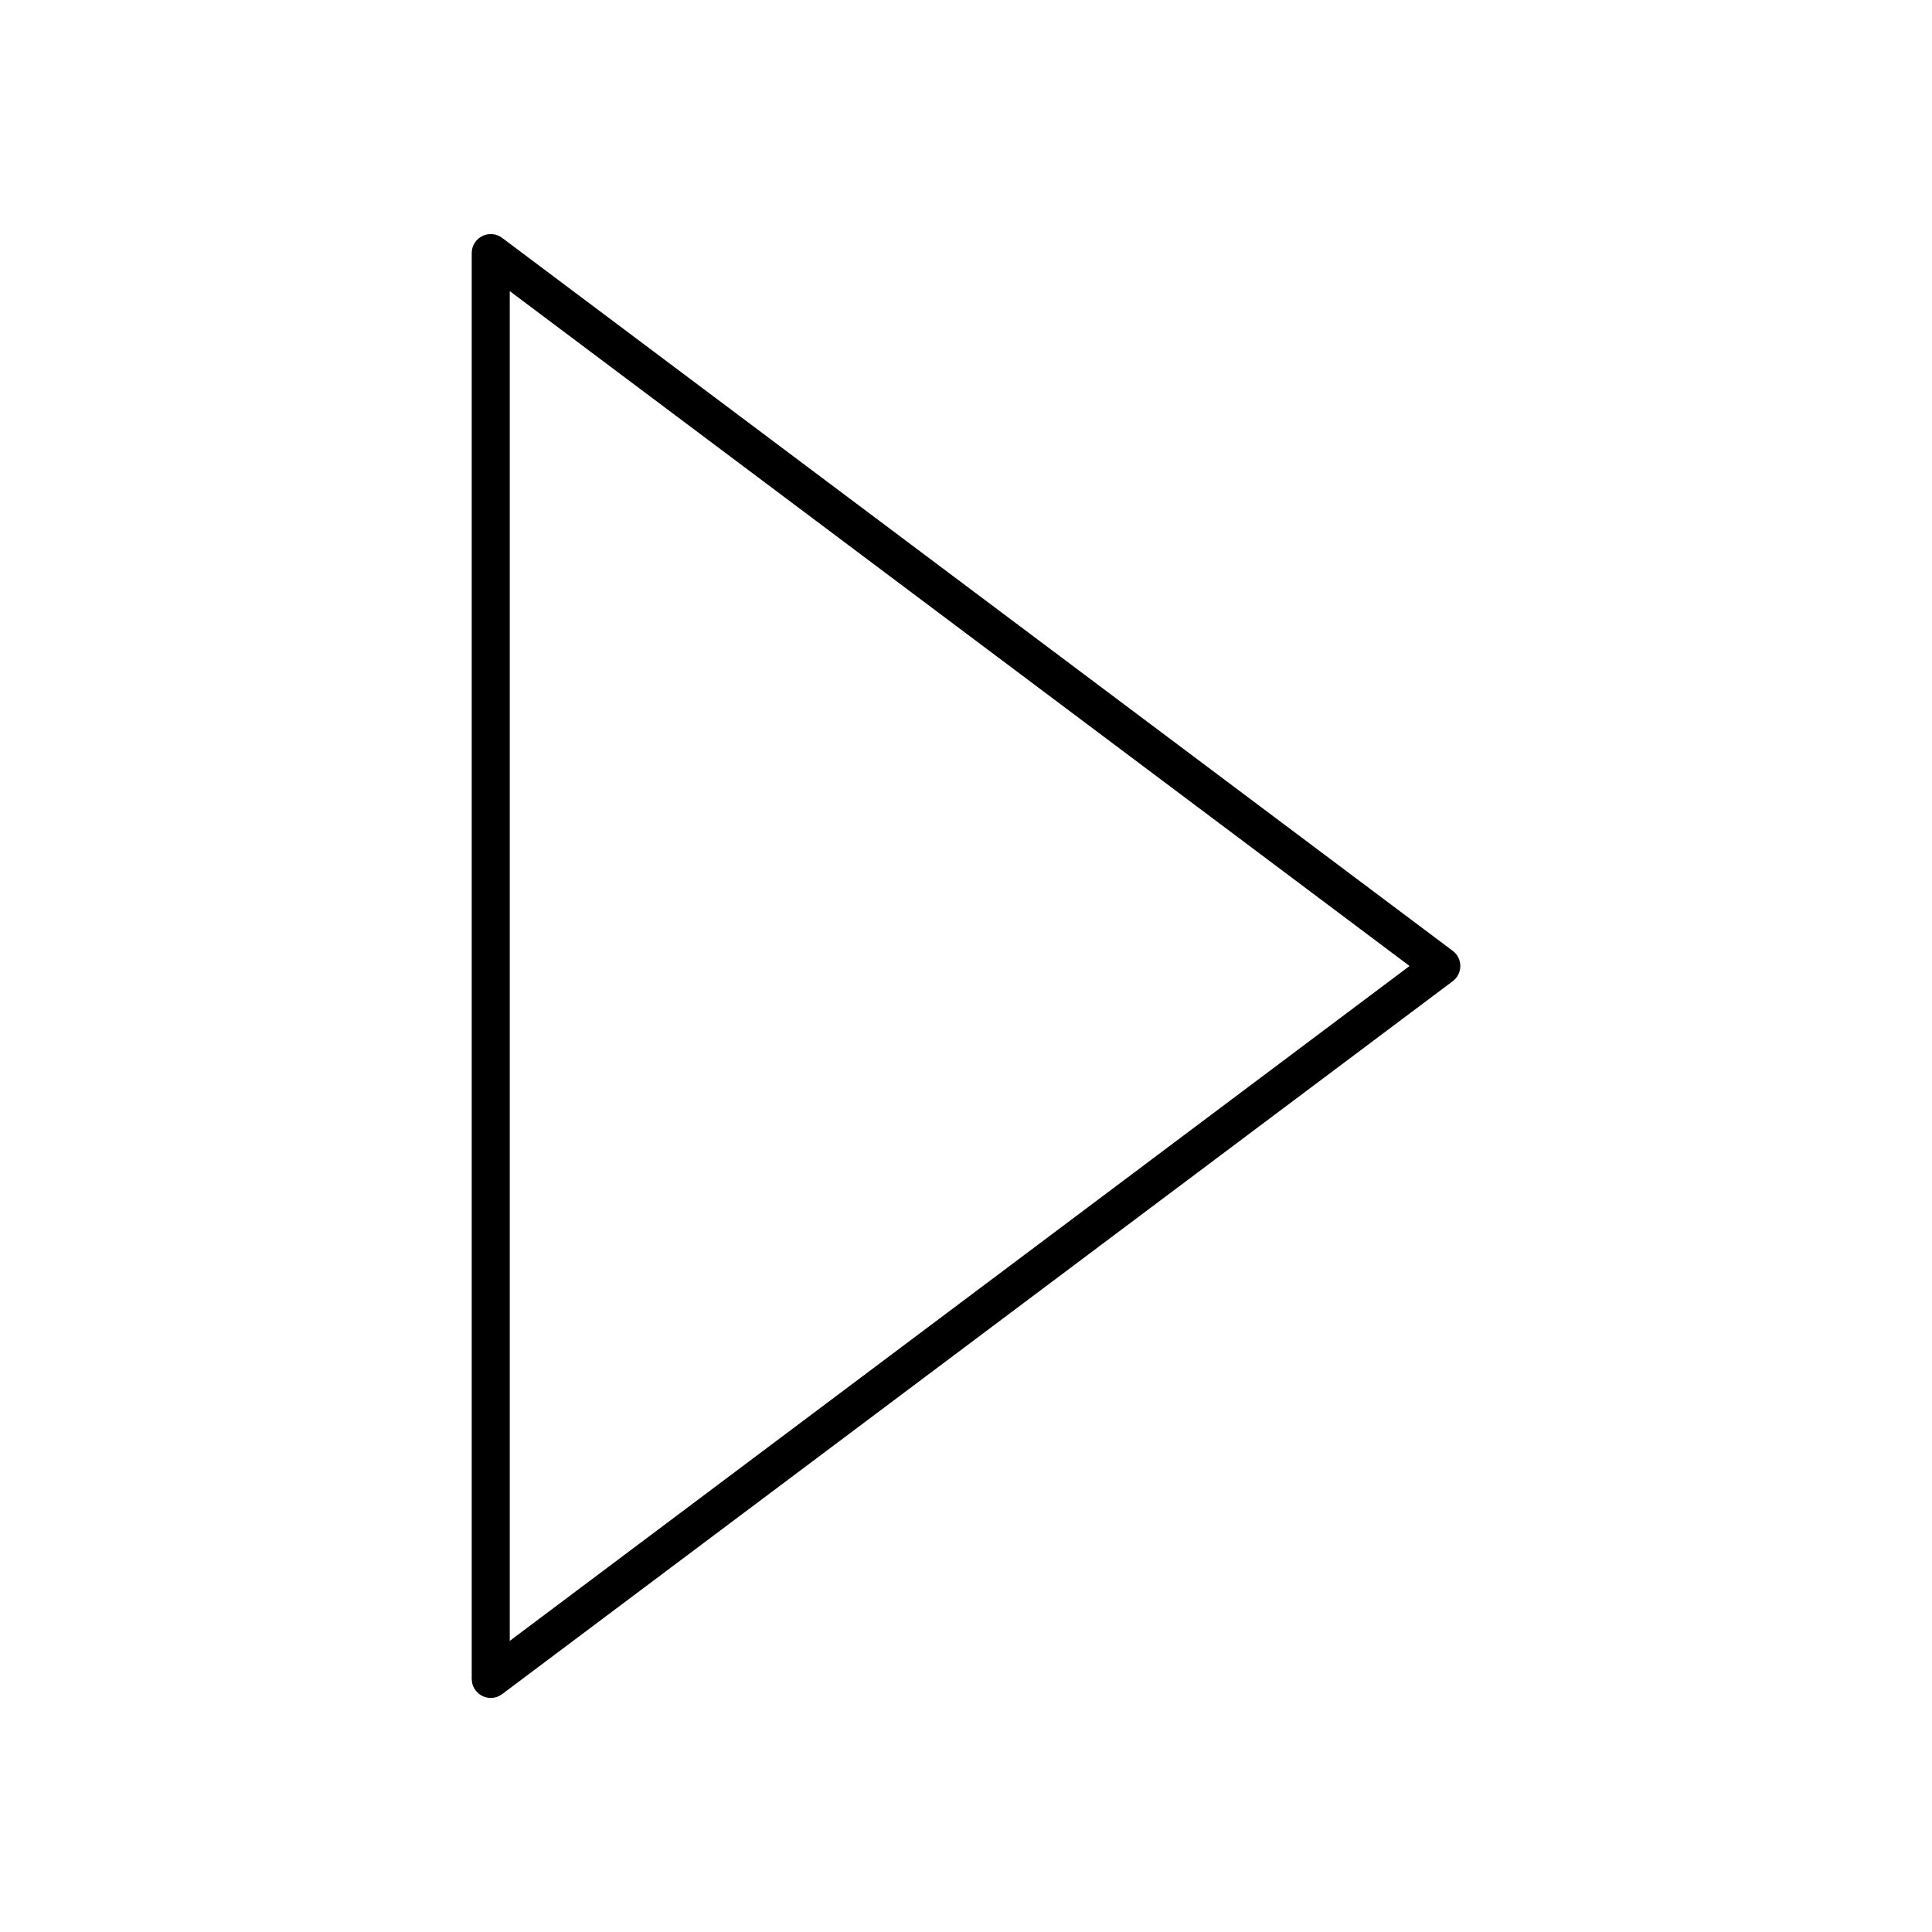
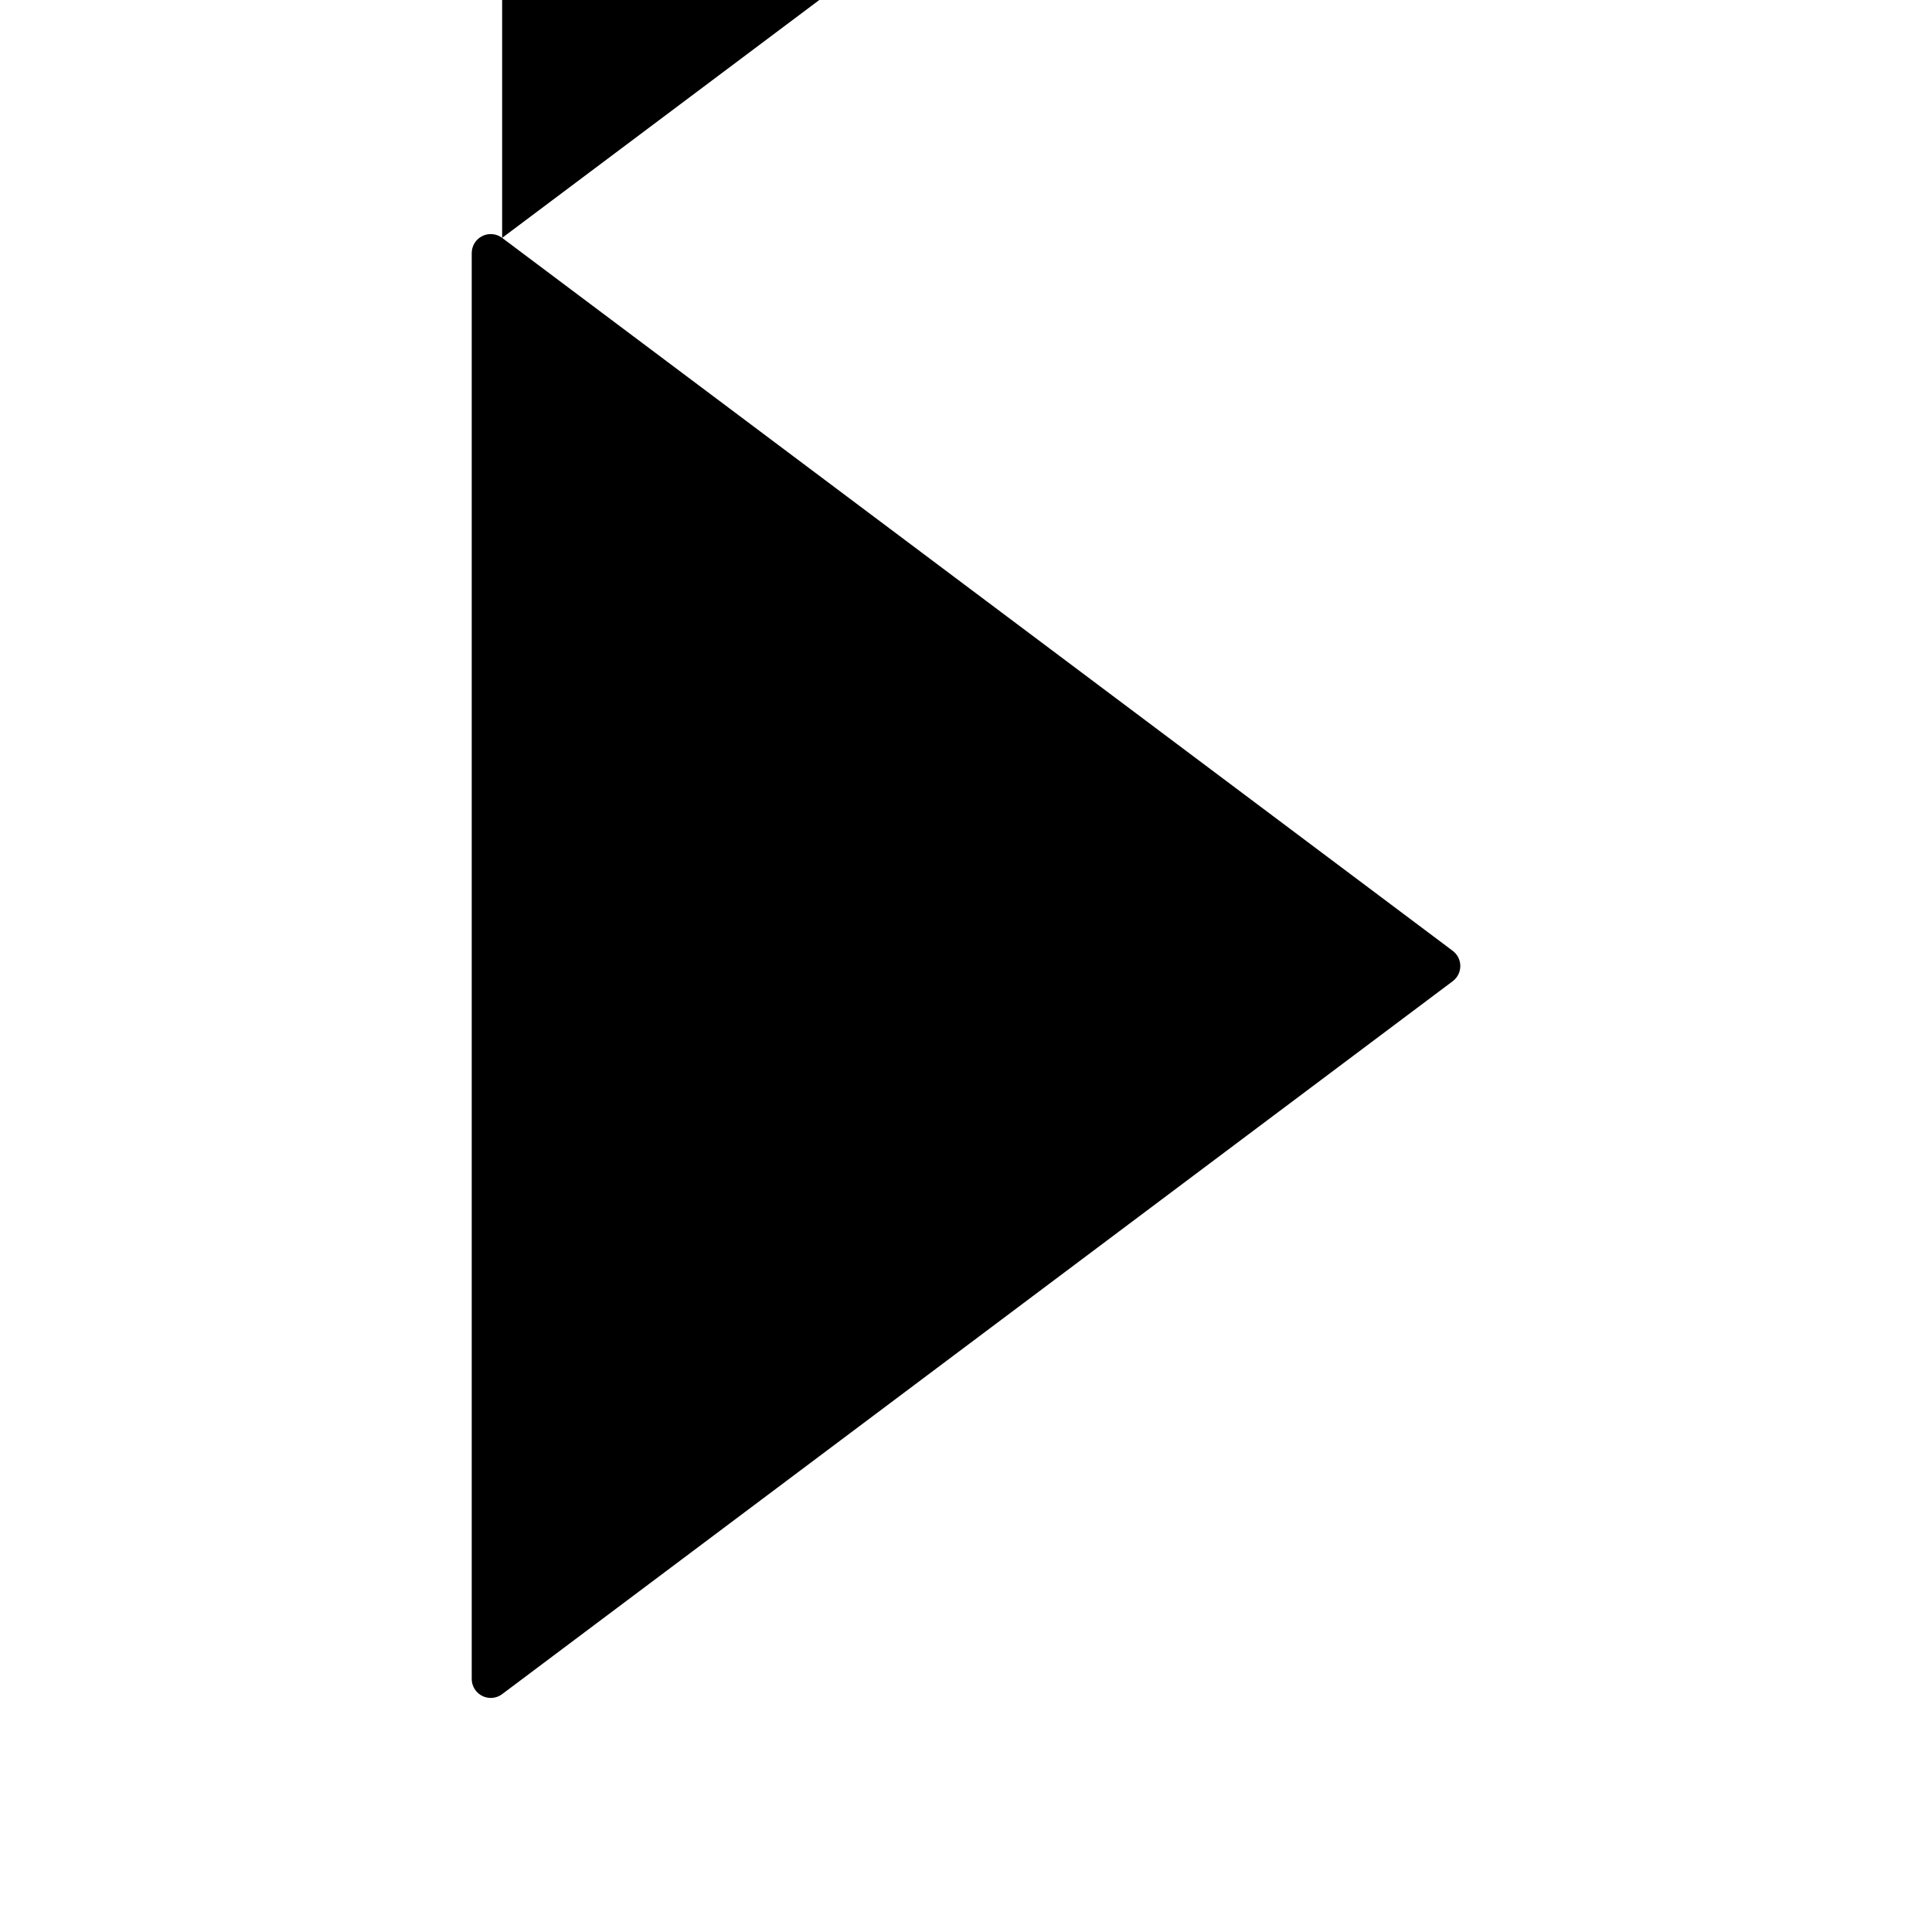
<svg xmlns="http://www.w3.org/2000/svg" fill="#000000" width="800px" height="800px" version="1.1" viewBox="144 144 512 512">
-   <path d="m277.07 207.04c-1.52-1.145-3.566-1.332-5.273-0.477s-2.785 2.598-2.785 4.508v377.86c0 1.91 1.078 3.652 2.785 4.508 0.715 0.355 1.484 0.531 2.254 0.531 1.066 0 2.137-0.344 3.019-1.008l251.91-188.93c1.27-0.949 2.016-2.441 2.016-4.027s-0.746-3.078-2.016-4.031zm2.019 371.81v-357.7l238.46 178.85z" />
+   <path d="m277.07 207.04c-1.52-1.145-3.566-1.332-5.273-0.477s-2.785 2.598-2.785 4.508v377.86c0 1.91 1.078 3.652 2.785 4.508 0.715 0.355 1.484 0.531 2.254 0.531 1.066 0 2.137-0.344 3.019-1.008l251.91-188.93c1.27-0.949 2.016-2.441 2.016-4.027s-0.746-3.078-2.016-4.031zv-357.7l238.46 178.85z" />
</svg>